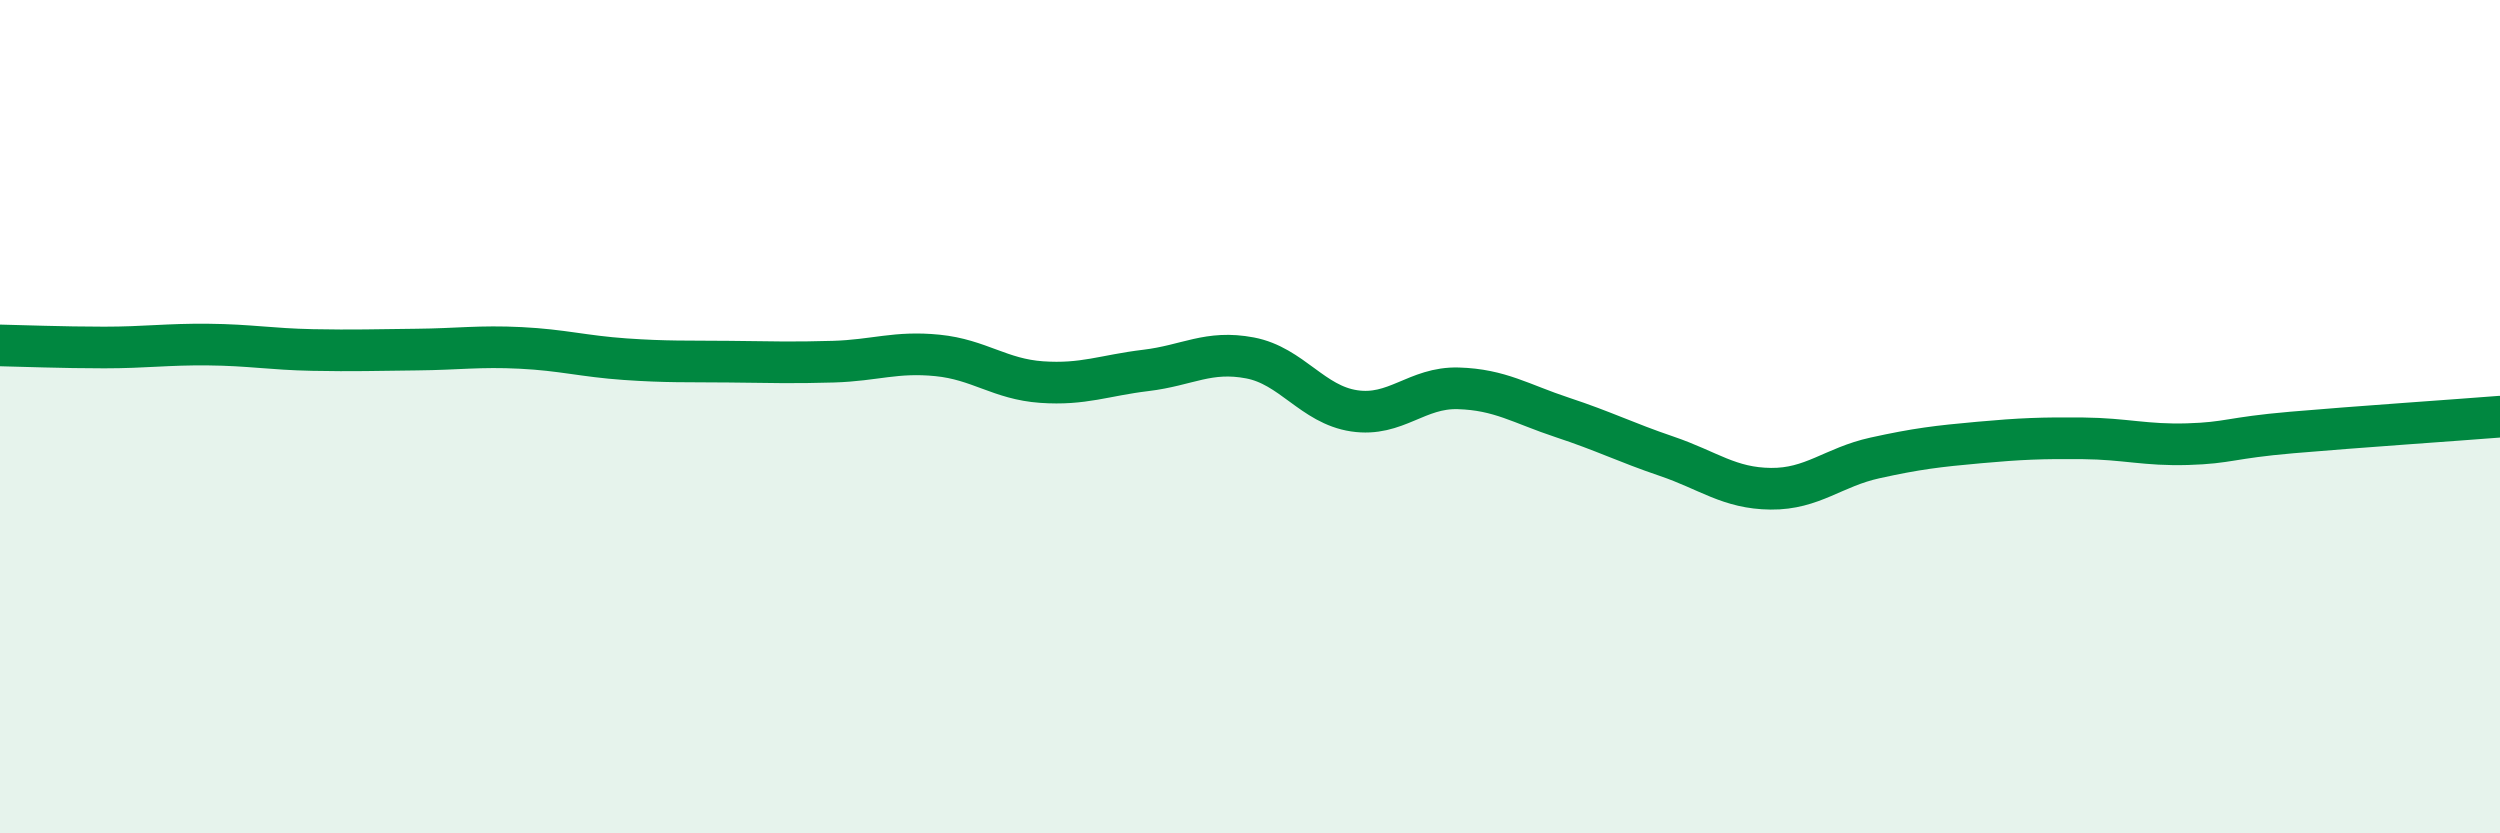
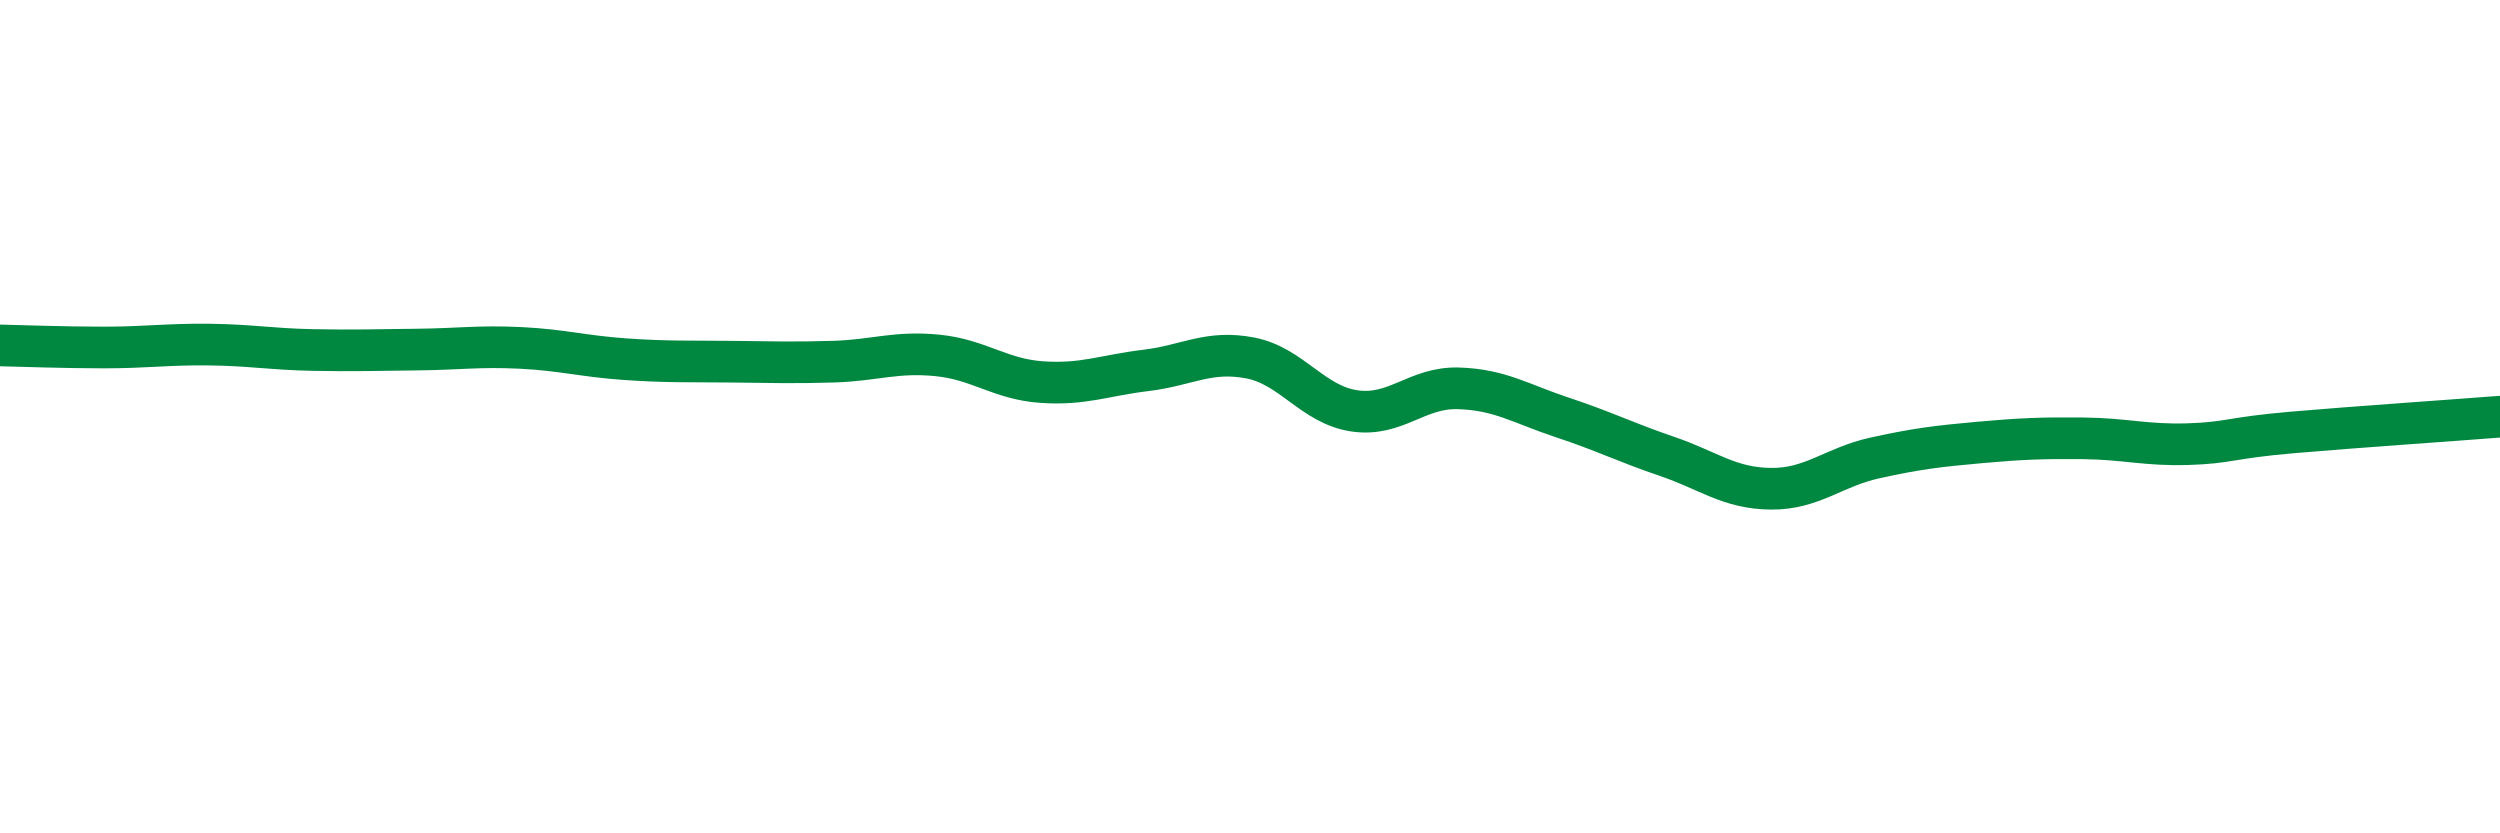
<svg xmlns="http://www.w3.org/2000/svg" width="60" height="20" viewBox="0 0 60 20">
-   <path d="M 0,8.29 C 0.5,8.3 1.5,8.34 2.5,8.34 C 3.5,8.34 4,8.26 5,8.27 C 6,8.28 6.5,8.38 7.5,8.4 C 8.5,8.42 9,8.4 10,8.39 C 11,8.38 11.5,8.3 12.5,8.35 C 13.5,8.4 14,8.55 15,8.62 C 16,8.69 16.5,8.67 17.5,8.68 C 18.5,8.69 19,8.71 20,8.68 C 21,8.65 21.5,8.43 22.5,8.53 C 23.5,8.63 24,9.1 25,9.17 C 26,9.24 26.5,9.01 27.5,8.89 C 28.5,8.77 29,8.4 30,8.59 C 31,8.78 31.5,9.71 32.5,9.86 C 33.5,10.01 34,9.29 35,9.32 C 36,9.35 36.5,9.69 37.5,10.02 C 38.5,10.35 39,10.61 40,10.95 C 41,11.29 41.5,11.72 42.5,11.73 C 43.5,11.74 44,11.21 45,10.99 C 46,10.77 46.5,10.71 47.5,10.62 C 48.5,10.53 49,10.51 50,10.52 C 51,10.53 51.5,10.69 52.5,10.66 C 53.5,10.63 53.5,10.51 55,10.38 C 56.5,10.25 59,10.08 60,10L60 20L0 20Z" fill="#008740" opacity="0.1" stroke-linecap="round" stroke-linejoin="round" />
  <path d="M 0,8.29 C 0.5,8.3 1.5,8.34 2.5,8.34 C 3.5,8.34 4,8.26 5,8.27 C 6,8.28 6.5,8.38 7.5,8.4 C 8.5,8.42 9,8.4 10,8.39 C 11,8.38 11.5,8.3 12.5,8.35 C 13.5,8.4 14,8.55 15,8.62 C 16,8.69 16.5,8.67 17.5,8.68 C 18.5,8.69 19,8.71 20,8.68 C 21,8.65 21.5,8.43 22.5,8.53 C 23.5,8.63 24,9.1 25,9.17 C 26,9.24 26.5,9.01 27.5,8.89 C 28.5,8.77 29,8.4 30,8.59 C 31,8.78 31.5,9.71 32.5,9.86 C 33.5,10.01 34,9.29 35,9.32 C 36,9.35 36.5,9.69 37.5,10.02 C 38.5,10.35 39,10.61 40,10.95 C 41,11.29 41.5,11.72 42.5,11.73 C 43.5,11.74 44,11.21 45,10.99 C 46,10.77 46.5,10.71 47.5,10.62 C 48.5,10.53 49,10.51 50,10.52 C 51,10.53 51.5,10.69 52.5,10.66 C 53.5,10.63 53.5,10.51 55,10.38 C 56.5,10.25 59,10.08 60,10" stroke="#008740" stroke-width="1" fill="none" stroke-linecap="round" stroke-linejoin="round" />
</svg>